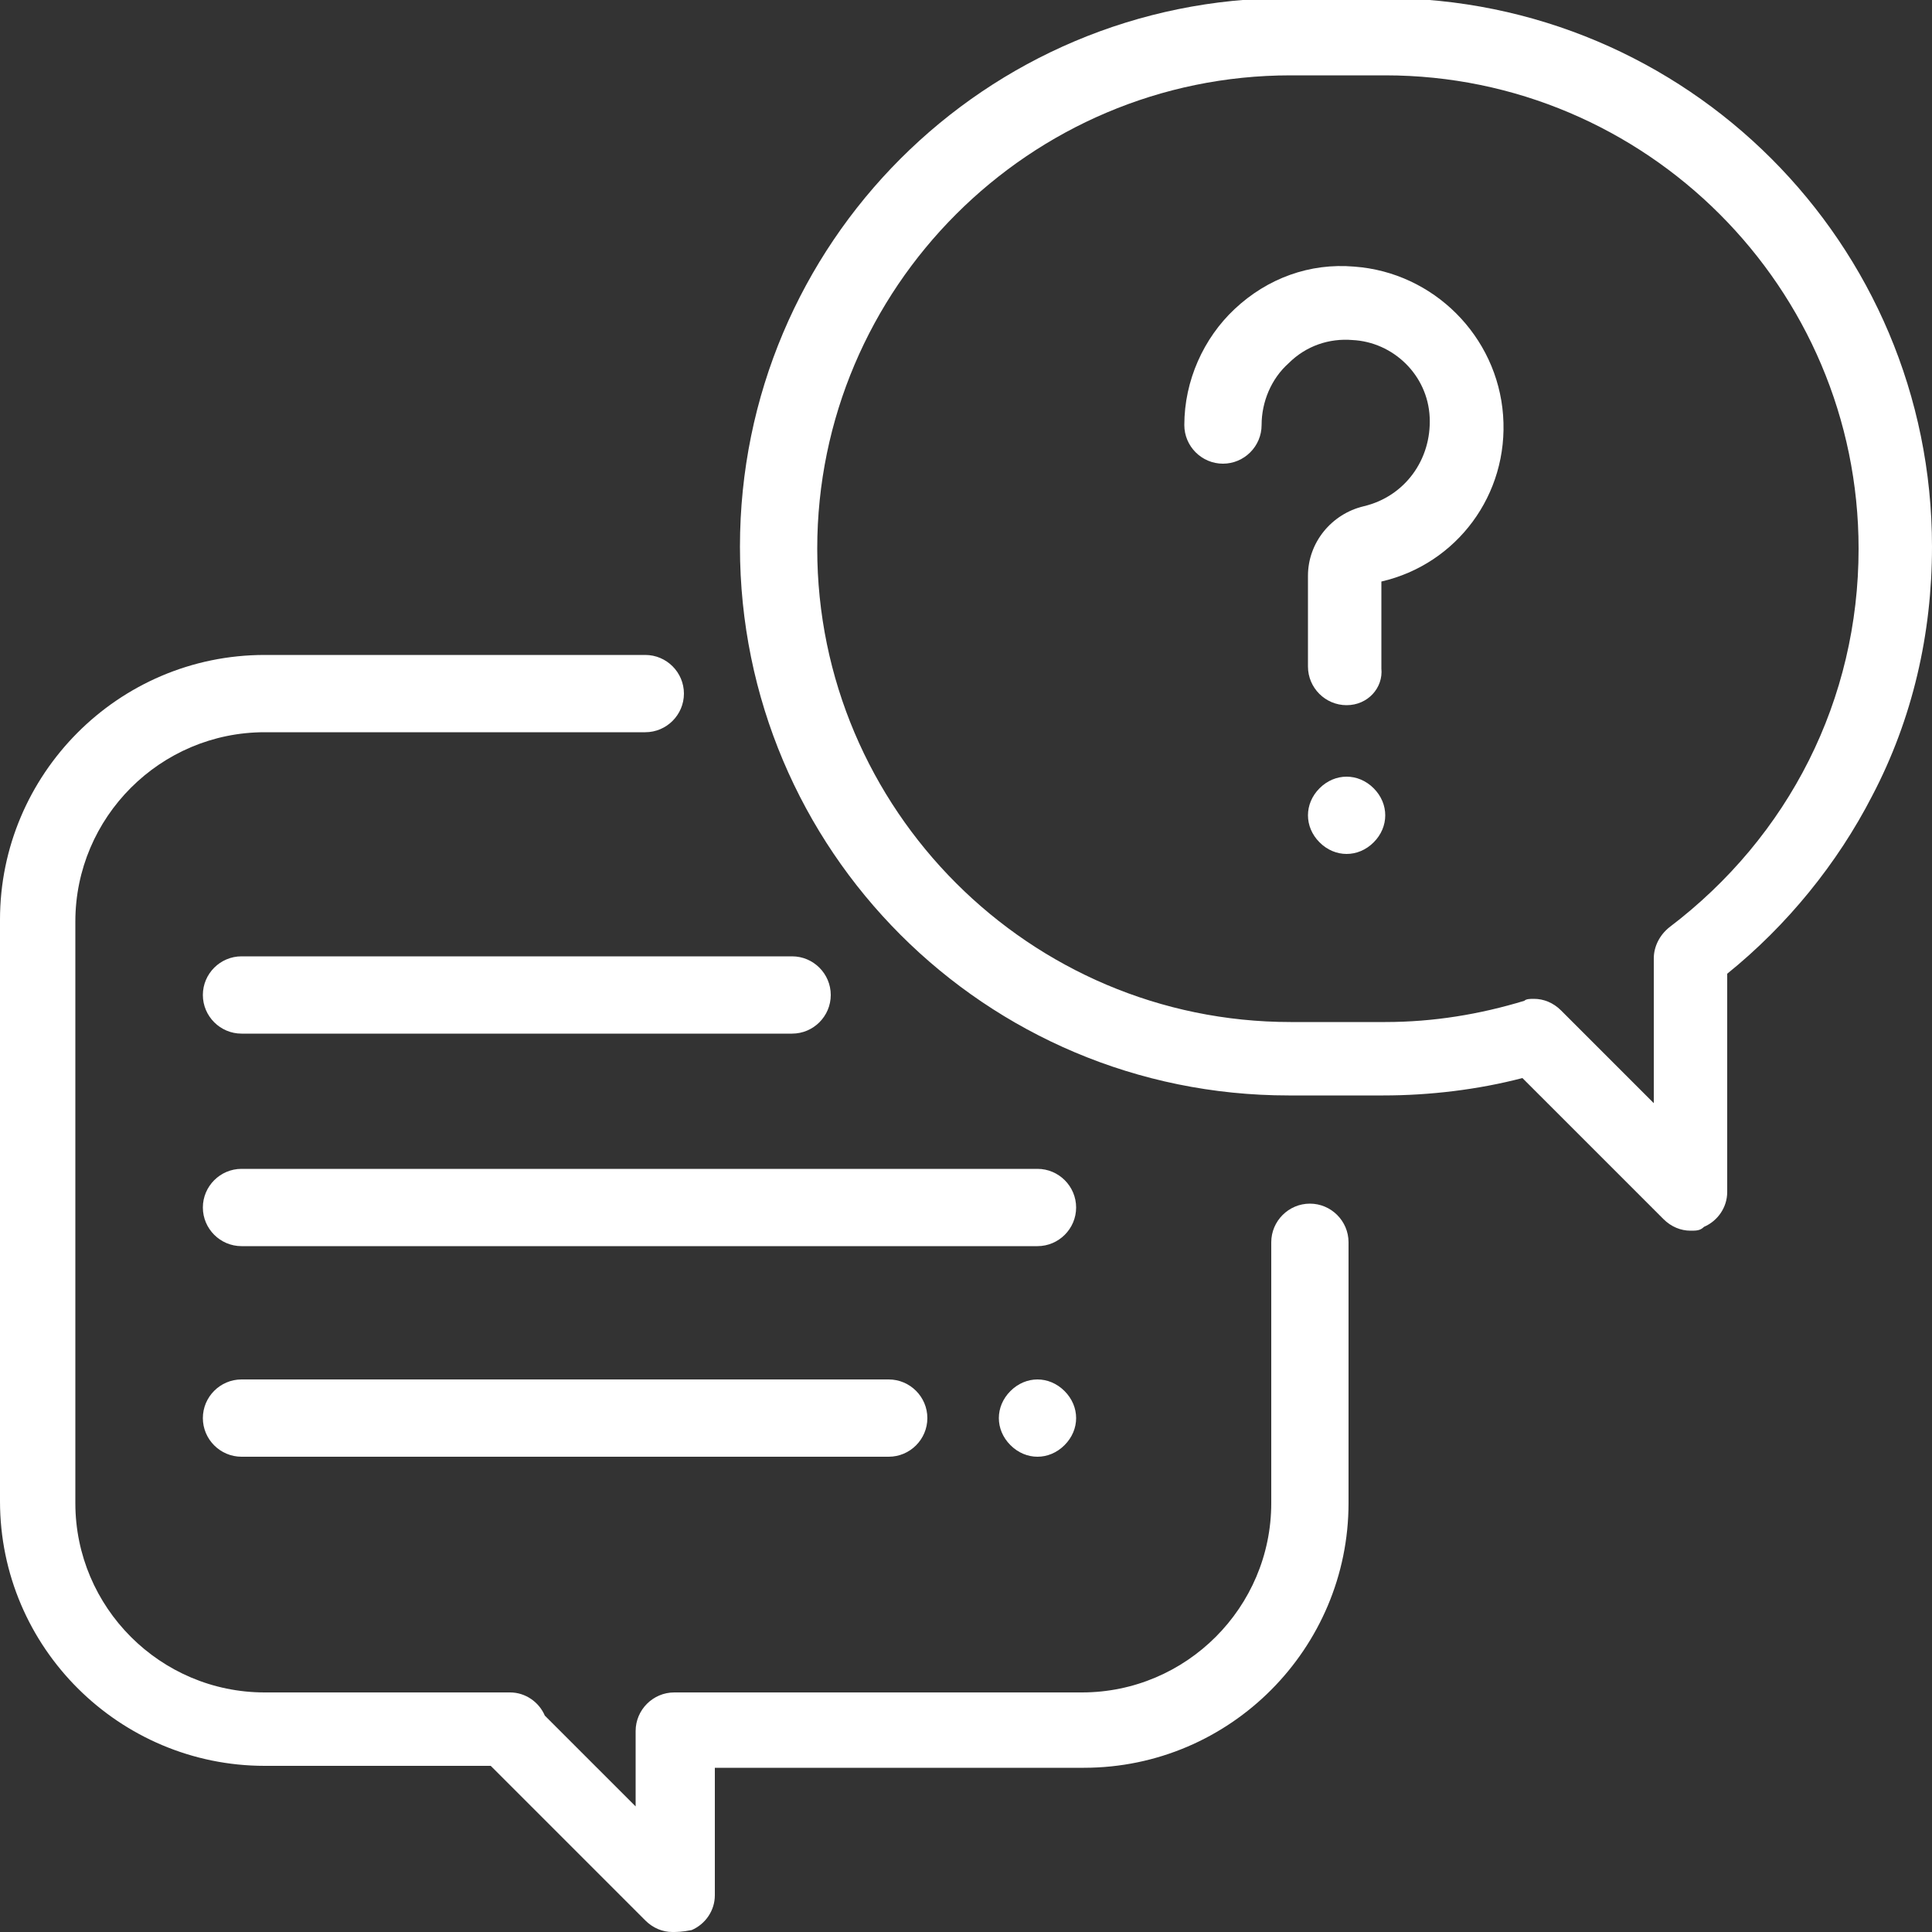
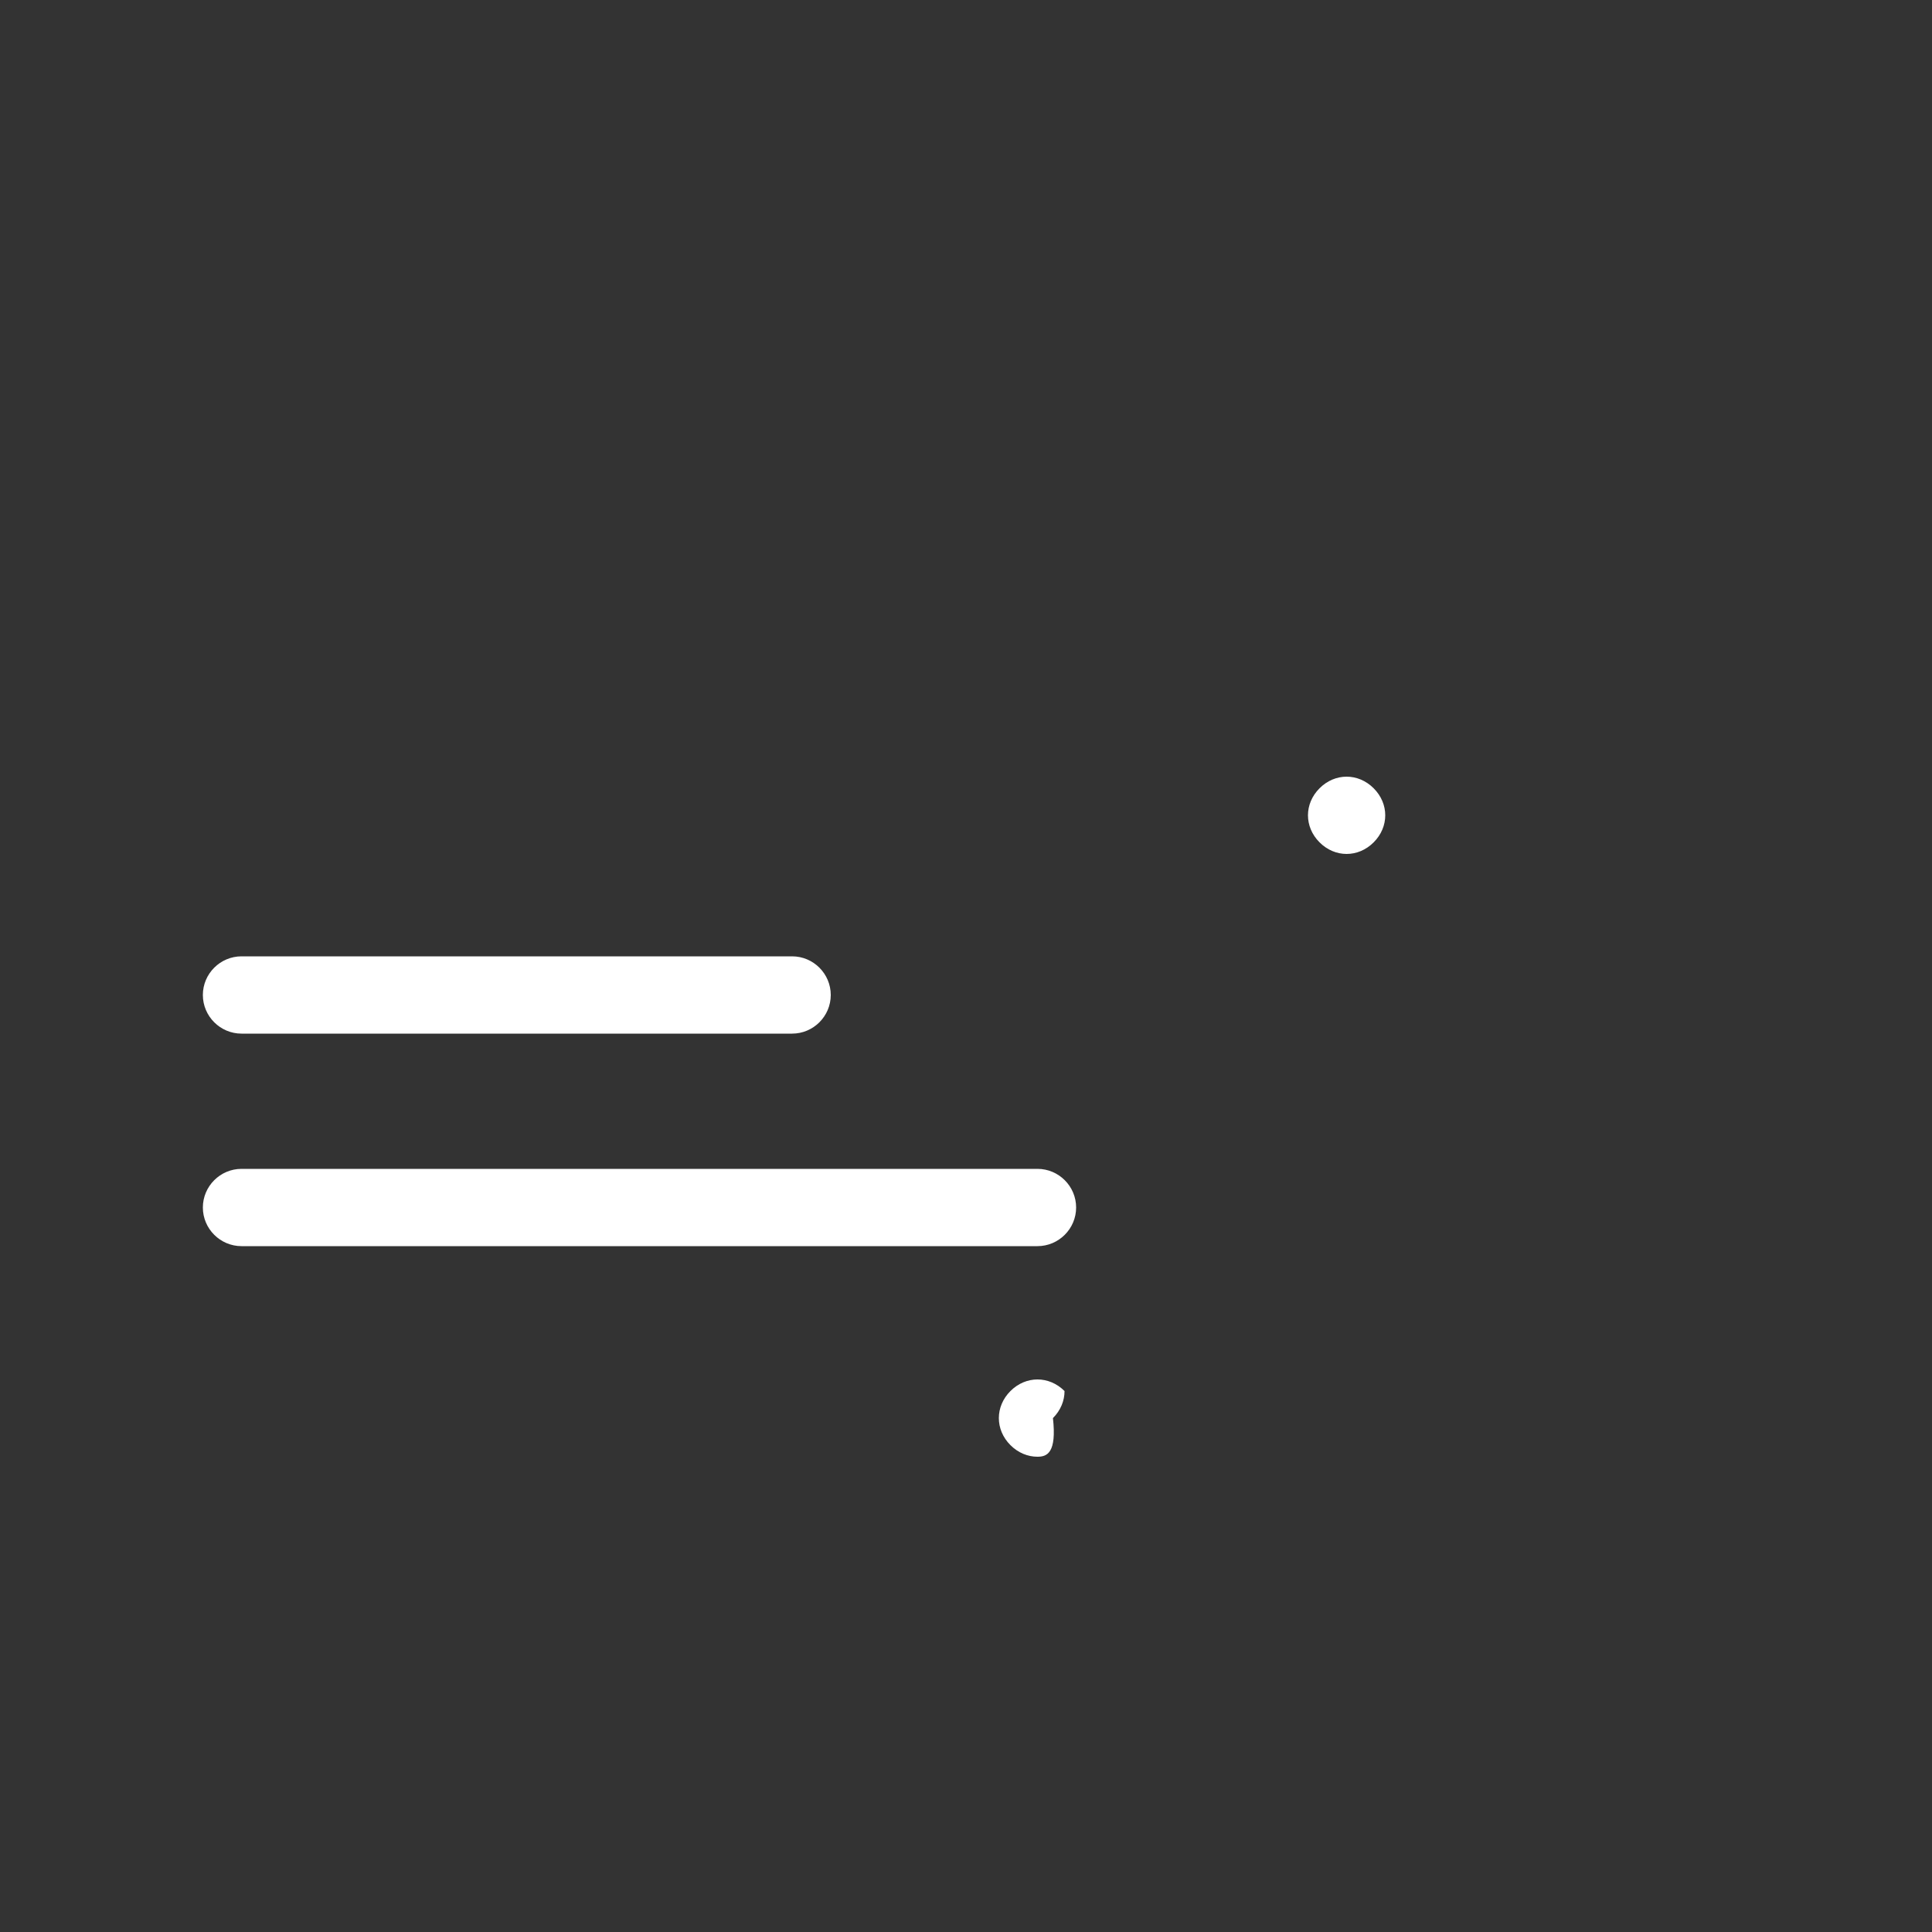
<svg xmlns="http://www.w3.org/2000/svg" version="1.1" id="Capa_1" x="0px" y="0px" viewBox="157 347 100 100" style="enable-background:new 157 347 100 100;" xml:space="preserve">
  <rect x="157" y="347" width="100" height="100" fill="#333333" stroke="none" />
  <style type="text/css">
	.st0{fill:#FFFFFF;}
</style>
-   <path class="st0" d="M191.8,447c-0.5,0-1-0.2-1.4-0.6l-8-8h-11.7c-7.5,0-13.7-6.1-13.7-13.7v-30.1c0-7.5,6.1-13.7,13.7-13.7h19.7  c1.1,0,2,0.9,2,2s-0.9,2-2,2h-19.7c-5.4,0-9.8,4.4-9.8,9.8v30.1c0,5.4,4.4,9.8,9.8,9.8h12.7c0.8,0,1.5,0.5,1.8,1.2l4.7,4.7l0-3.9  c0-1.1,0.9-2,2-2h21.1c5.4,0,9.8-4.4,9.8-9.8v-13.5c0-1.1,0.9-2,2-2s2,0.9,2,2v13.5c0,7.5-6.1,13.7-13.7,13.7h-19.1l0,6.6  c0,0.8-0.5,1.5-1.2,1.8C192.3,447,192,447,191.8,447z" />
-   <path class="st0" d="M244.5,410.7c-0.5,0-1-0.2-1.4-0.6l-7.3-7.3c-2.3,0.6-4.8,0.9-7.2,0.9h-4.9c-15.7,0-28.4-12.7-28.4-28.4  c0-15.7,12.7-28.4,28.4-28.4h4.9c15.7,0,28.4,12.7,28.4,28.4c0,4.5-1,8.9-3.1,12.9c-1.8,3.5-4.4,6.7-7.5,9.2v11.3  c0,0.8-0.5,1.5-1.2,1.8C245,410.7,244.8,410.7,244.5,410.7z M236.4,398.7c0.5,0,1,0.2,1.4,0.6l4.8,4.8v-7.5c0-0.6,0.3-1.2,0.8-1.6  c6.2-4.7,9.8-11.8,9.8-19.6c0-13.5-11-24.5-24.5-24.5h-4.9c-13.5,0-24.5,11-24.5,24.5c0,13.5,11,24.5,24.5,24.5h4.9  c2.5,0,4.9-0.4,7.2-1.1C236,398.7,236.2,398.7,236.4,398.7z" />
-   <path class="st0" d="M226.7,383.5c-1.1,0-2-0.9-2-2v-4.7c0-1.7,1.2-3.2,2.9-3.6c2.1-0.5,3.5-2.4,3.4-4.6c-0.1-2.2-1.9-3.9-4-4  c-1.2-0.1-2.4,0.3-3.3,1.2c-0.9,0.8-1.4,2-1.4,3.2c0,1.1-0.9,2-2,2s-2-0.9-2-2c0-2.3,1-4.5,2.6-6c1.7-1.6,3.9-2.4,6.2-2.2  c4.1,0.3,7.4,3.6,7.7,7.7c0.3,4.1-2.4,7.7-6.3,8.6v4.5C228.6,382.6,227.8,383.5,226.7,383.5z" />
  <path class="st0" d="M226.7,391.2c-0.5,0-1-0.2-1.4-0.6c-0.4-0.4-0.6-0.9-0.6-1.4c0-0.5,0.2-1,0.6-1.4s0.9-0.6,1.4-0.6  s1,0.2,1.4,0.6c0.4,0.4,0.6,0.9,0.6,1.4c0,0.5-0.2,1-0.6,1.4C227.7,391,227.2,391.2,226.7,391.2z" />
  <path class="st0" d="M210.7,411.5h-41.2c-1.1,0-2-0.9-2-2s0.9-2,2-2h41.2c1.1,0,2,0.9,2,2S211.8,411.5,210.7,411.5z" />
-   <path class="st0" d="M210.7,422.4c-0.5,0-1-0.2-1.4-0.6s-0.6-0.9-0.6-1.4s0.2-1,0.6-1.4c0.4-0.4,0.9-0.6,1.4-0.6s1,0.2,1.4,0.6  c0.4,0.4,0.6,0.9,0.6,1.4c0,0.5-0.2,1-0.6,1.4C211.7,422.2,211.2,422.4,210.7,422.4z" />
-   <path class="st0" d="M203,422.4h-33.5c-1.1,0-2-0.9-2-2s0.9-2,2-2H203c1.1,0,2,0.9,2,2S204.1,422.4,203,422.4z" />
+   <path class="st0" d="M210.7,422.4c-0.5,0-1-0.2-1.4-0.6s-0.6-0.9-0.6-1.4s0.2-1,0.6-1.4c0.4-0.4,0.9-0.6,1.4-0.6s1,0.2,1.4,0.6  c0,0.5-0.2,1-0.6,1.4C211.7,422.2,211.2,422.4,210.7,422.4z" />
  <path class="st0" d="M198,400.5h-28.5c-1.1,0-2-0.9-2-2s0.9-2,2-2H198c1.1,0,2,0.9,2,2S199.1,400.5,198,400.5z" />
</svg>